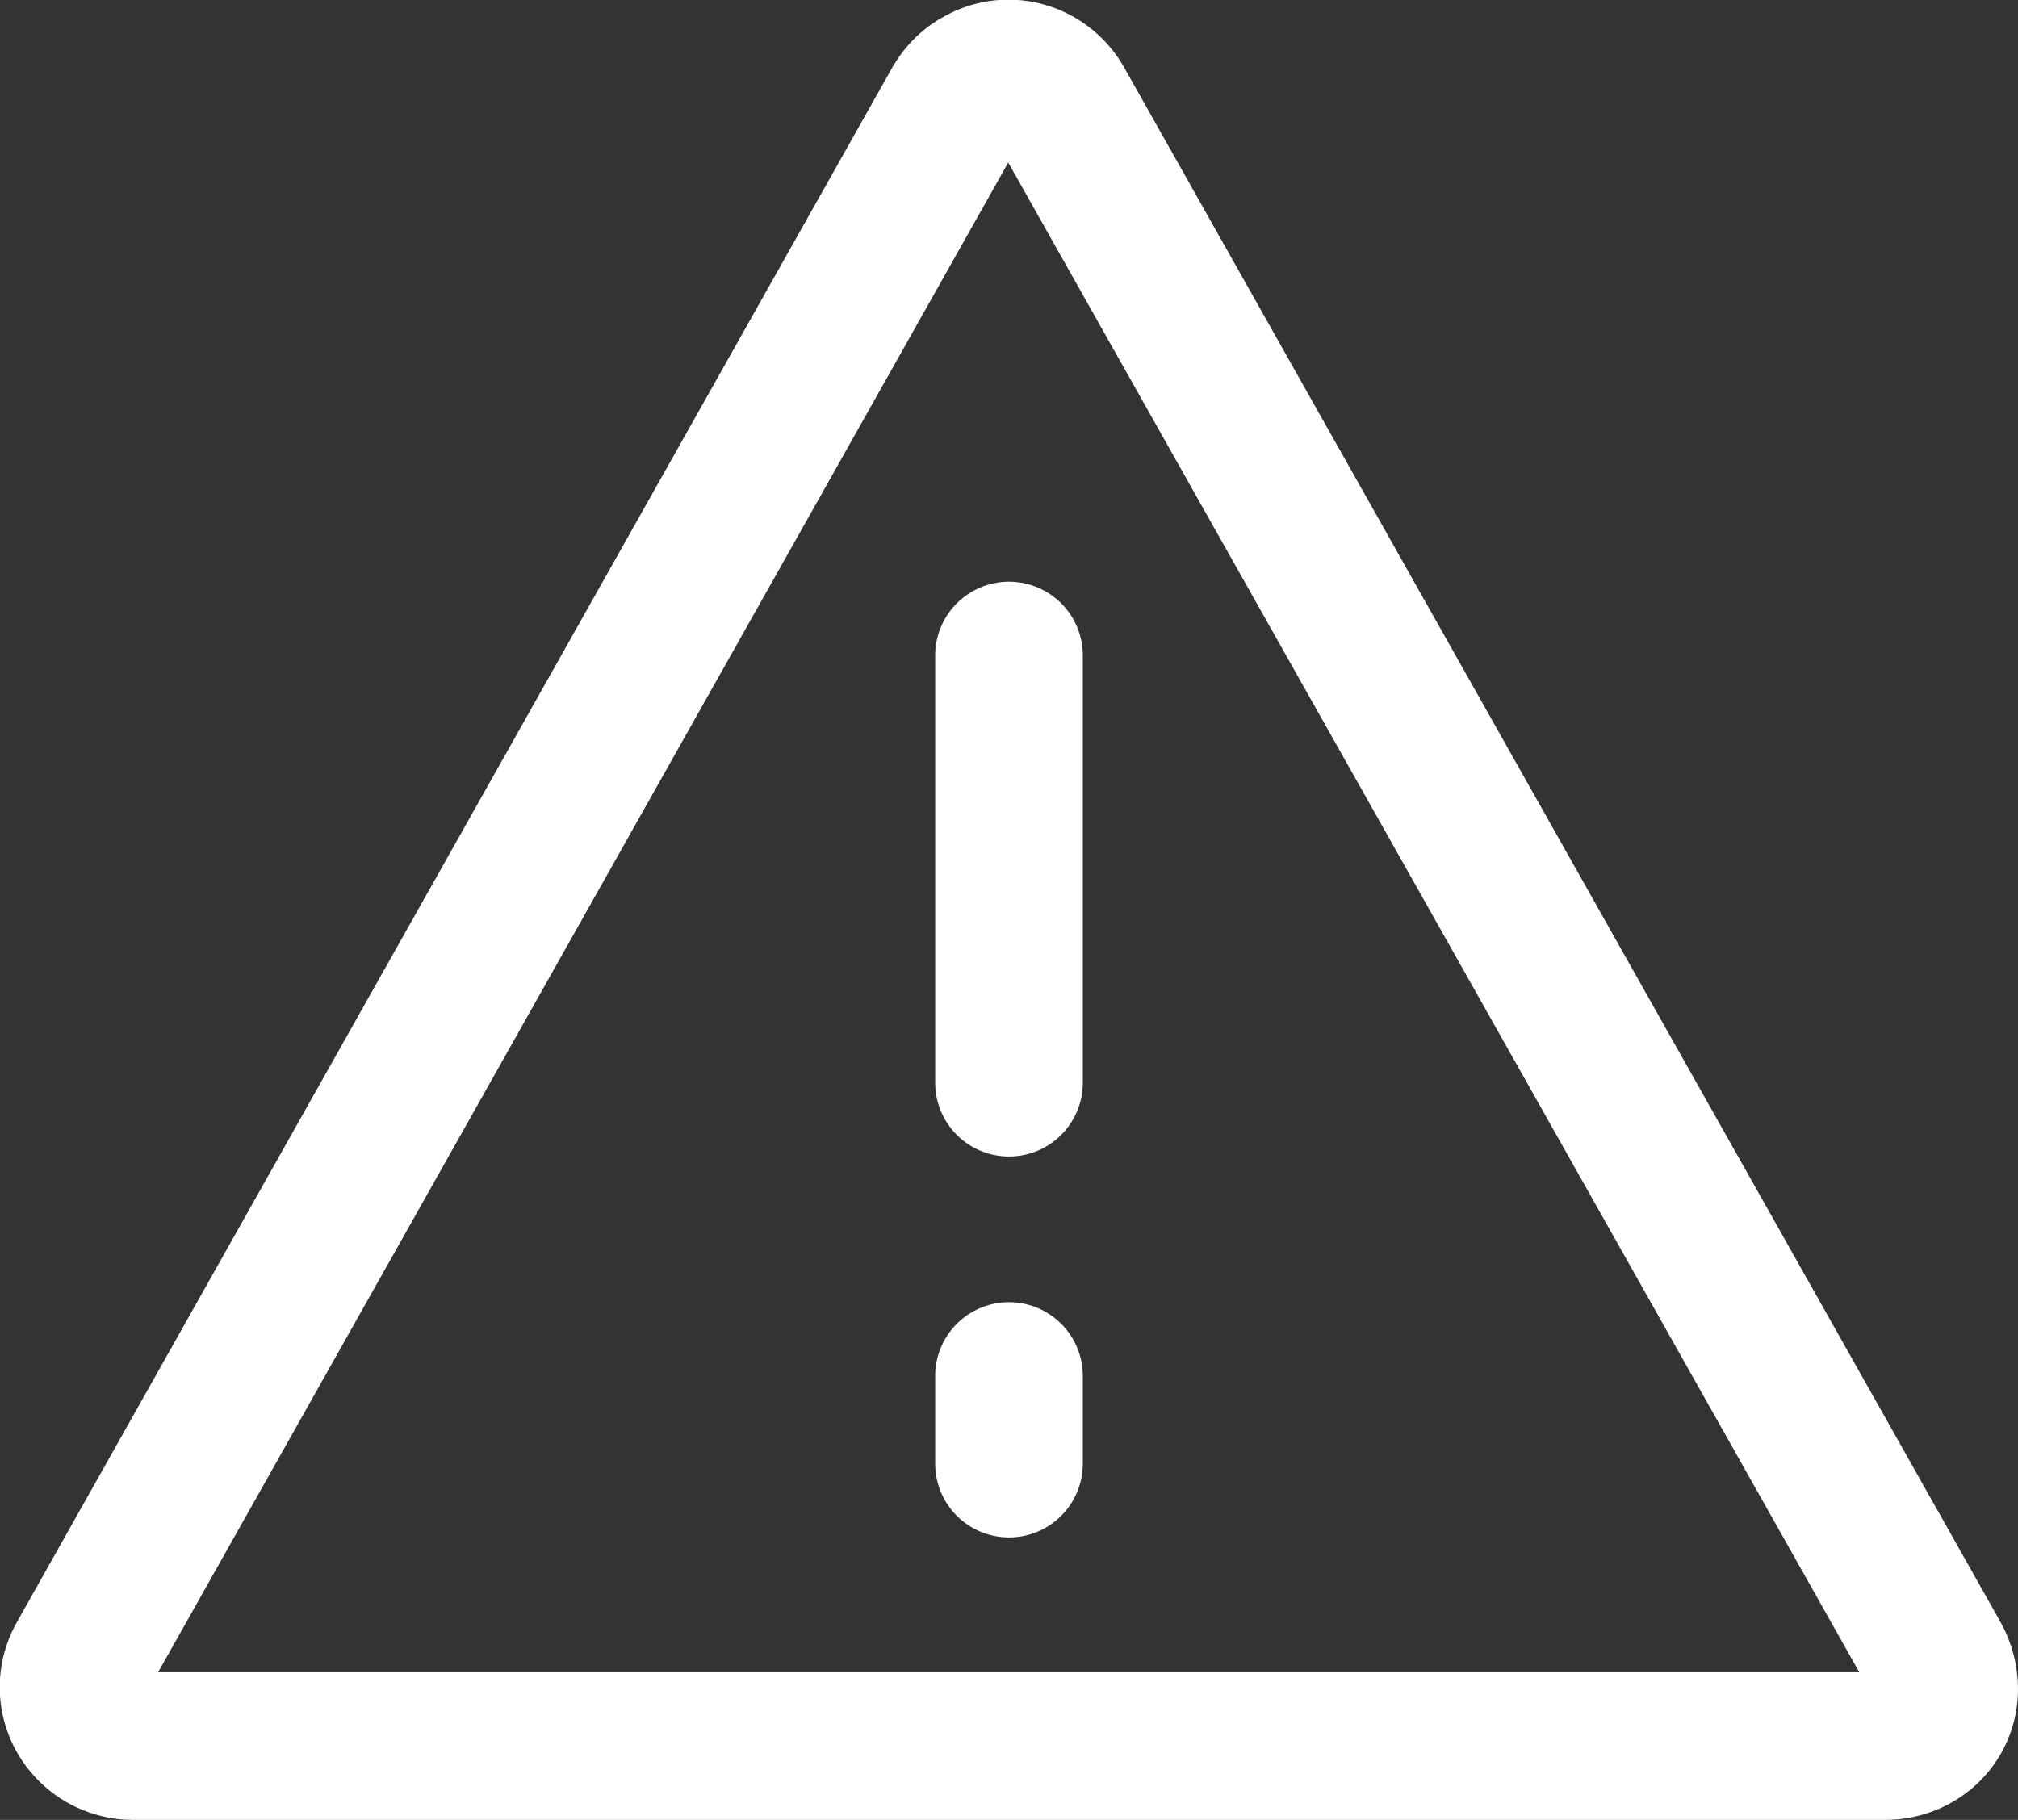
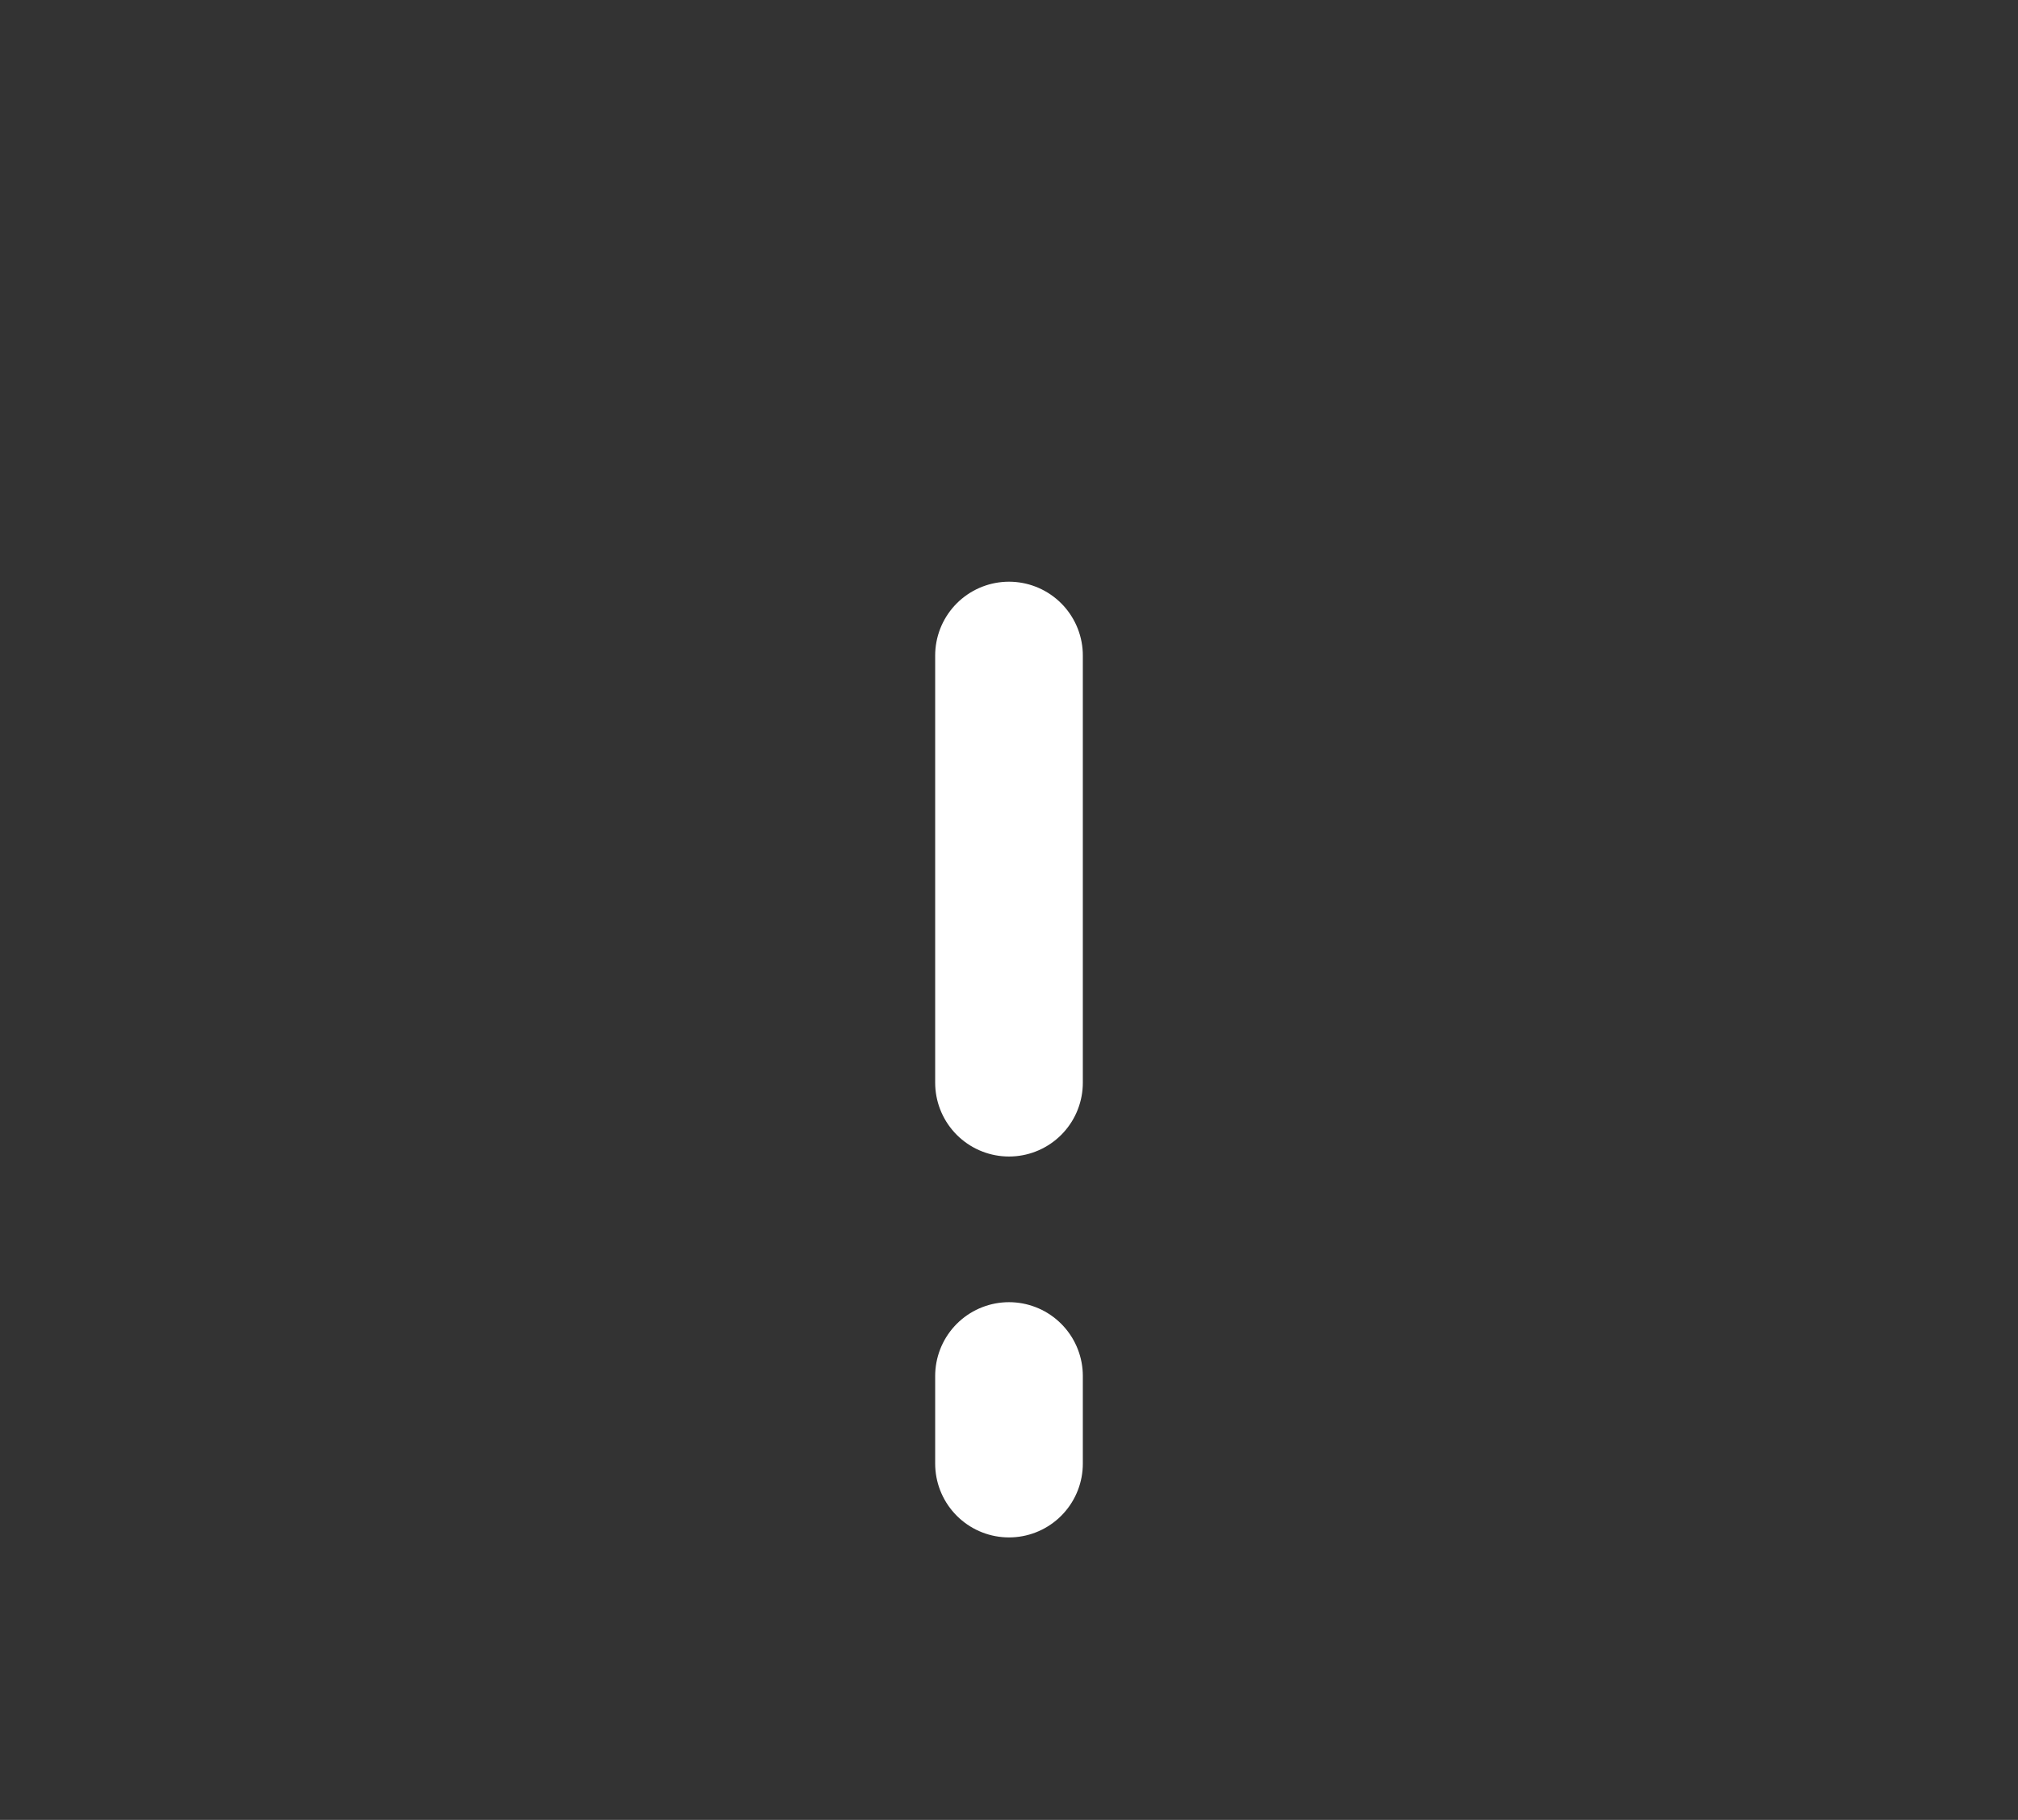
<svg xmlns="http://www.w3.org/2000/svg" id="_レイヤー_2" data-name="レイヤー 2" width="20.5" height="18.49" viewBox="0 0 20.5 18.49">
  <rect x="0" y="0" width="20.5" height="18.49" fill="#333333" stroke="none" />
  <defs>
    <style>
      .cls-1 {
        fill: none;
        stroke: #fff;
        stroke-linecap: round;
        stroke-linejoin: round;
        stroke-width: 1.5px;
      }
    </style>
  </defs>
  <g id="_レイヤー_1-2" data-name="レイヤー 1">
    <g>
      <g>
        <line class="cls-1" x1="10.25" y1="14.87" x2="10.25" y2="13.98" />
        <line class="cls-1" x1="10.25" y1="11" x2="10.25" y2="6.66" />
      </g>
-       <path class="cls-1" d="M9.72,1.05L.83,16.84c-.17.29-.07.65.22.82.09.05.19.08.3.08h17.8c.33,0,.6-.25.6-.58,0-.11-.03-.22-.08-.31L10.77,1.06c-.16-.29-.52-.4-.81-.24-.1.05-.18.13-.24.23Z" />
    </g>
  </g>
</svg>